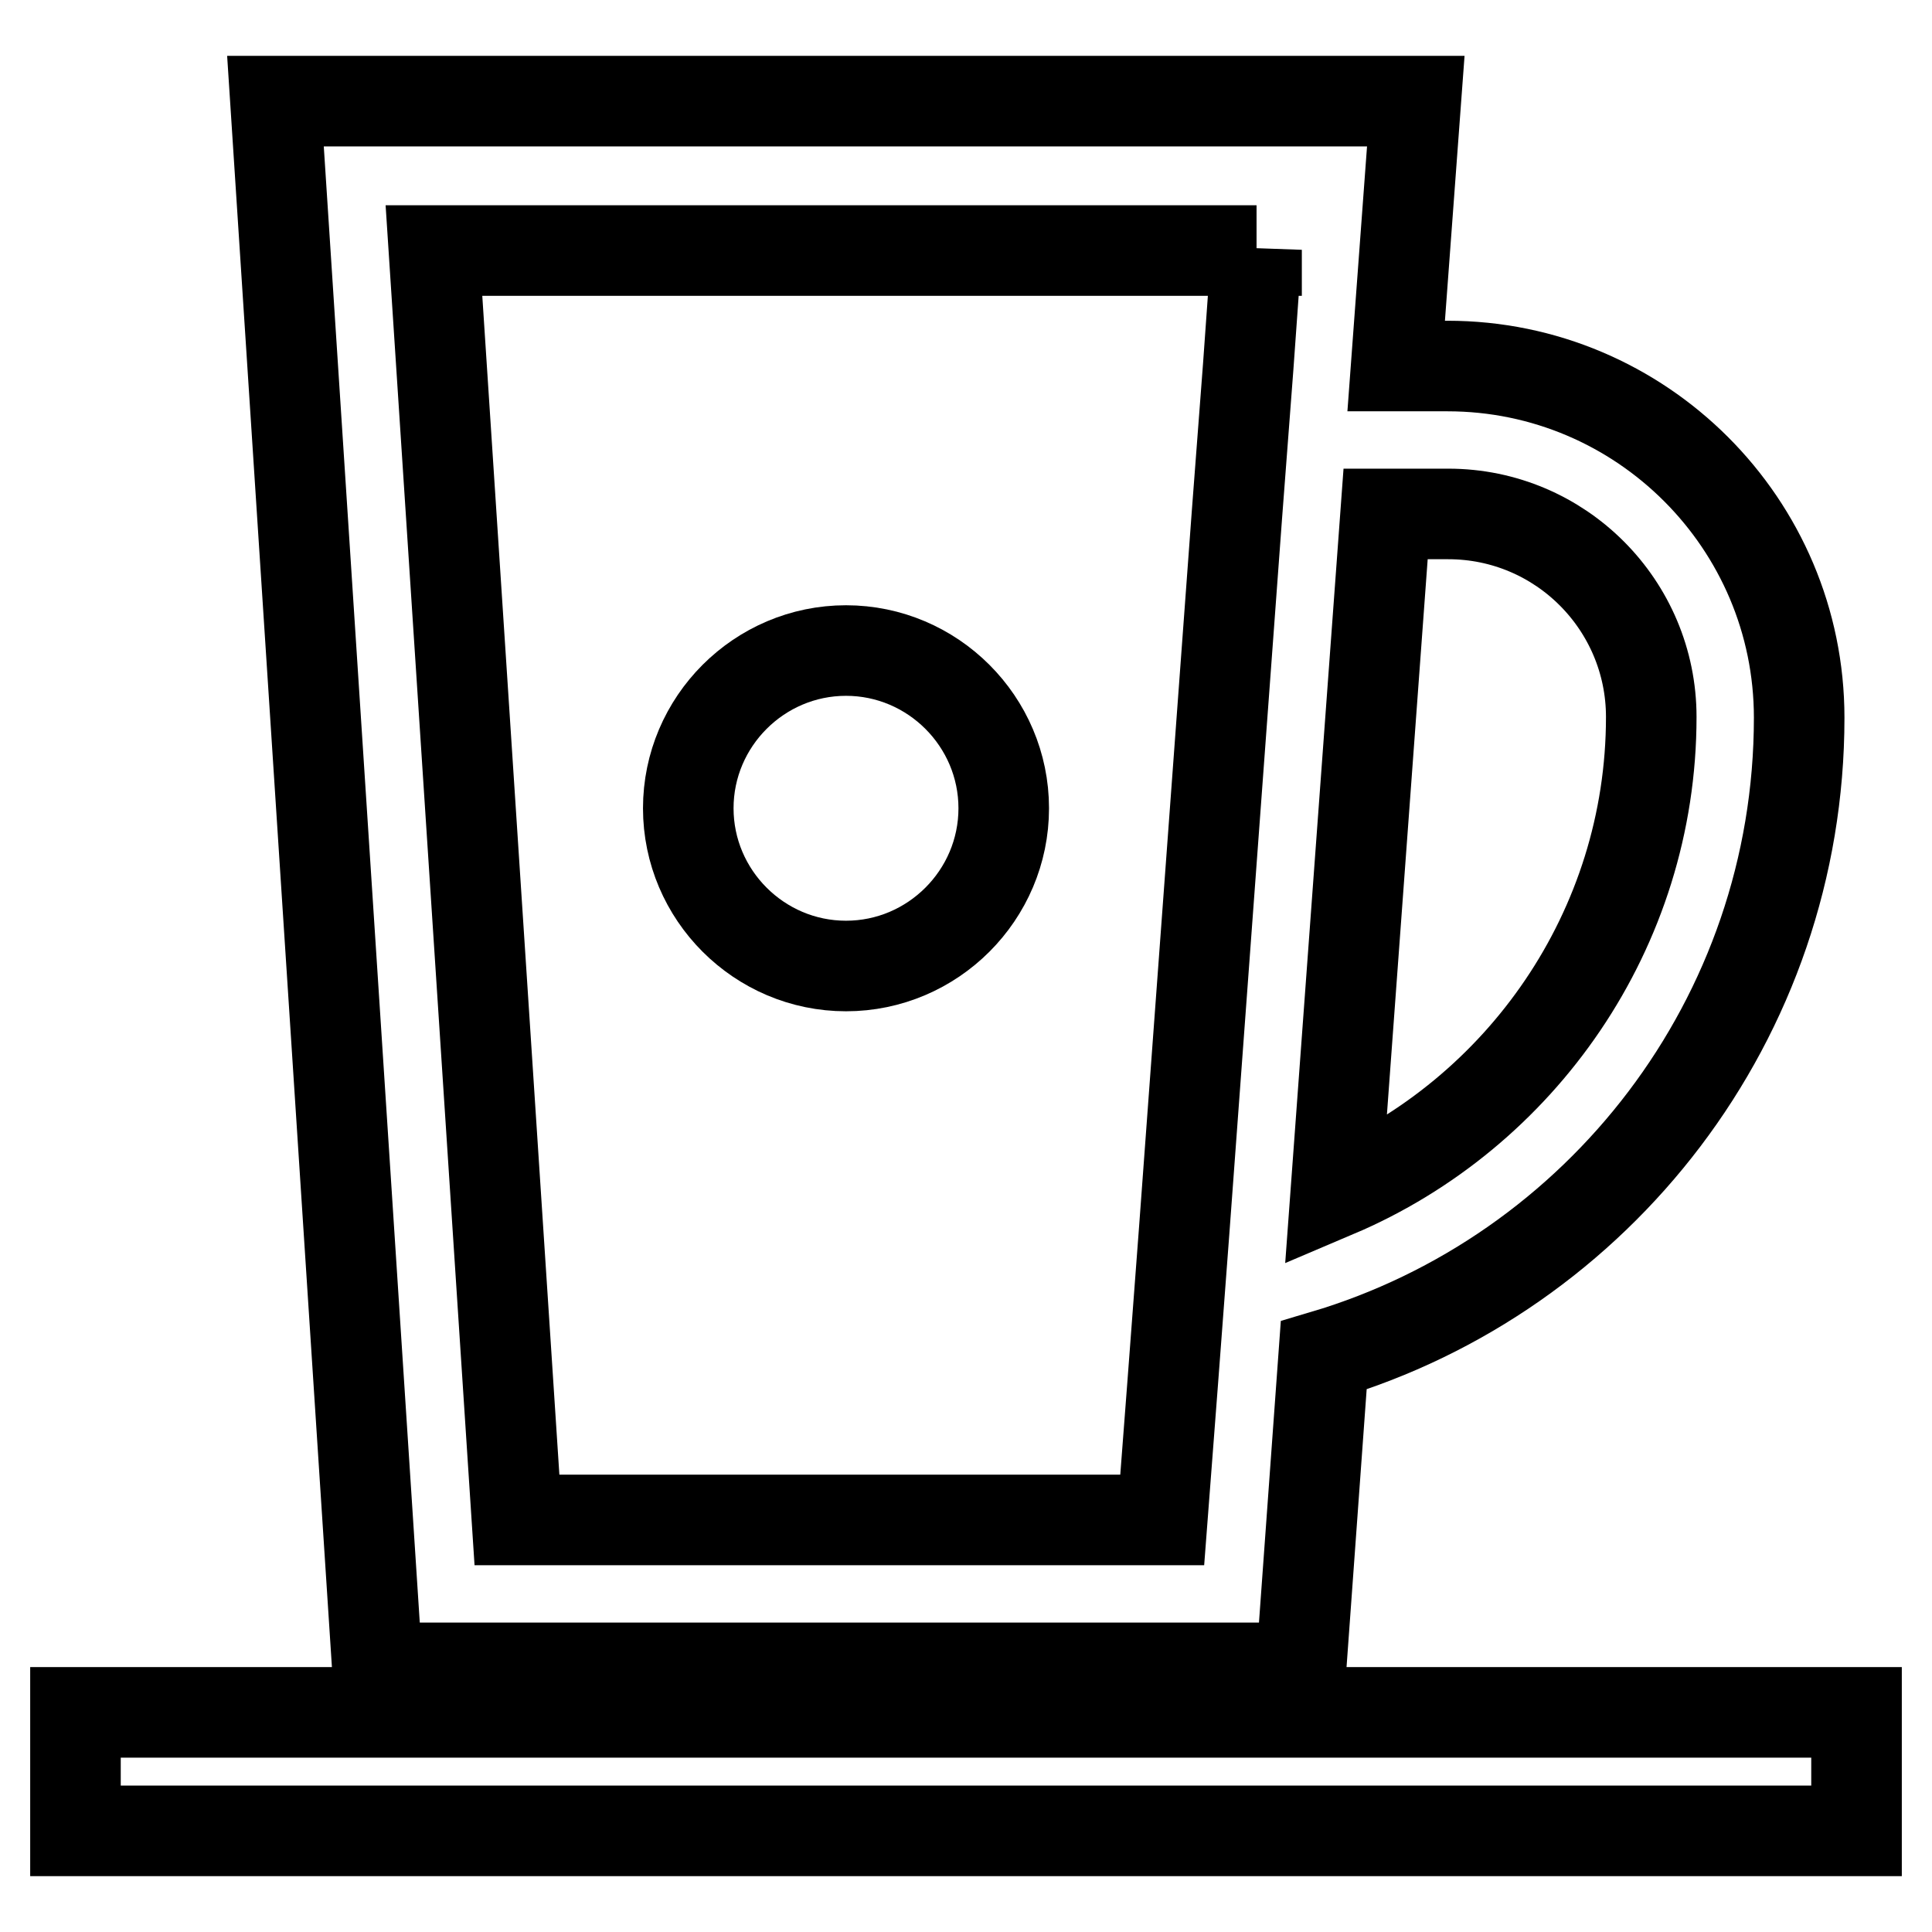
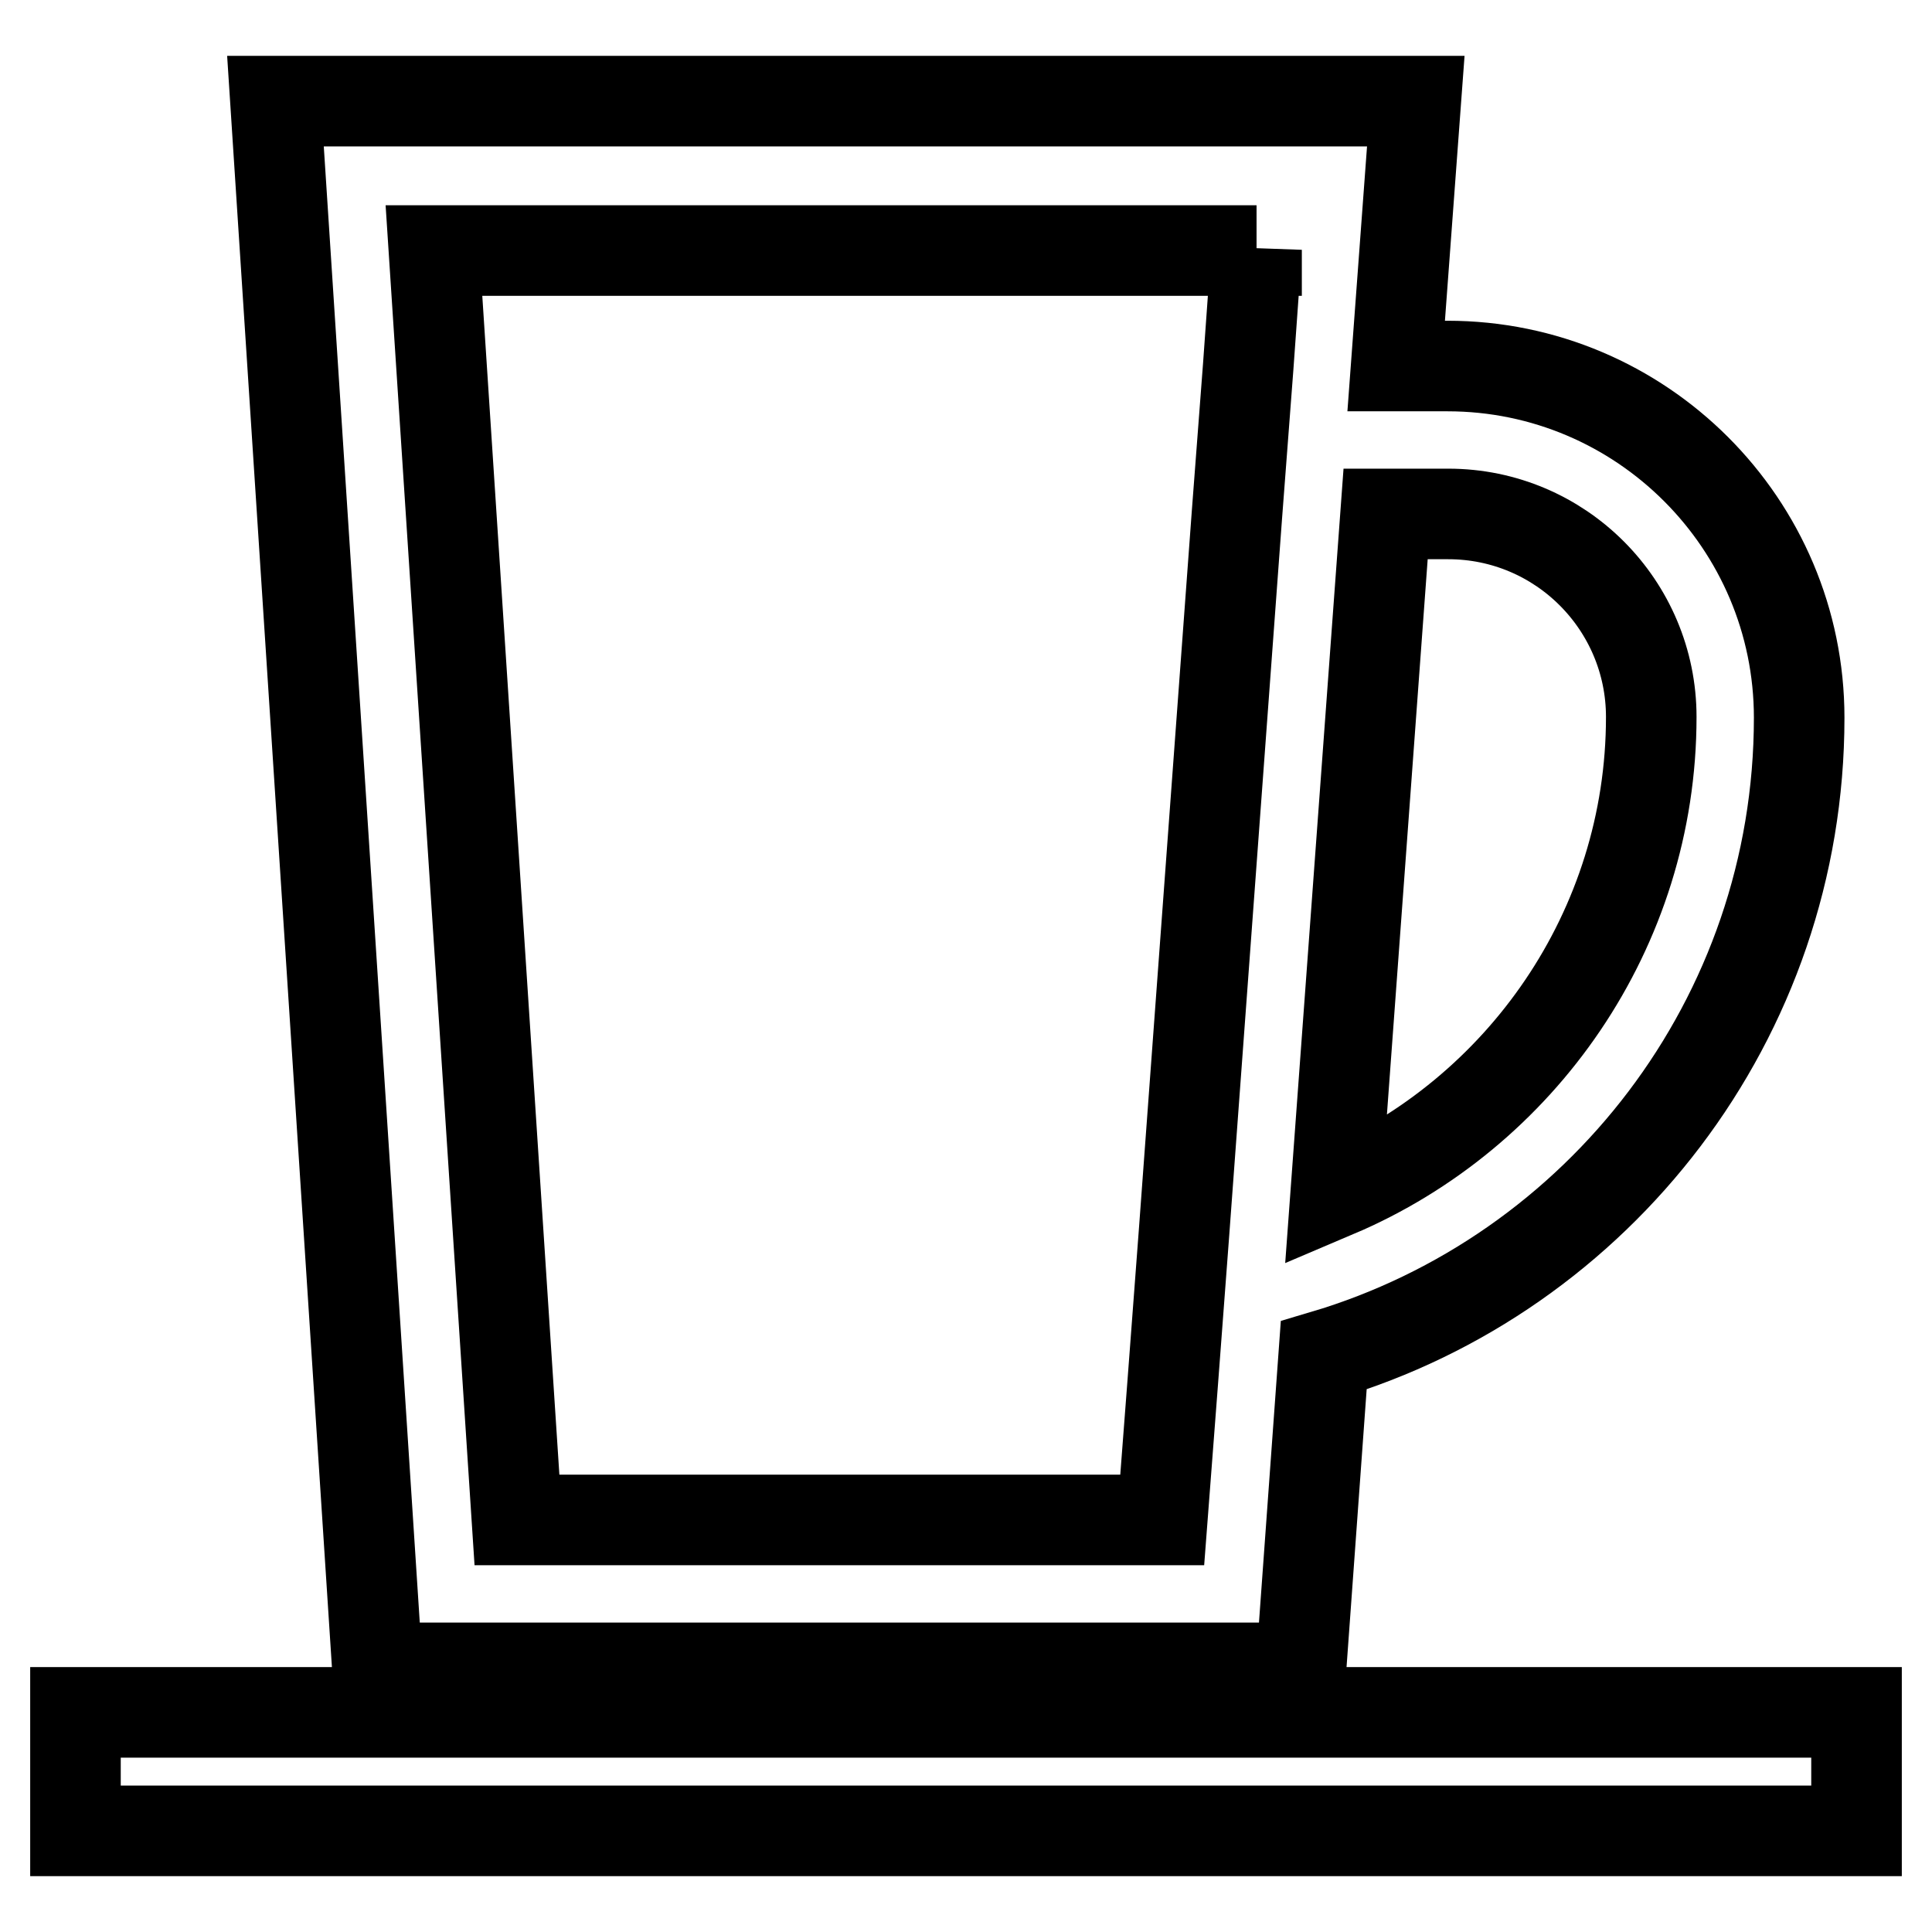
<svg xmlns="http://www.w3.org/2000/svg" version="1.1" x="0px" y="0px" viewBox="0 0 256 256" enable-background="new 0 0 256 256" xml:space="preserve">
  <g>
    <path stroke-width="12" fill-opacity="0" stroke="#000000" d="M172.4,221l3-41.4c36.4-10.8,63-44.6,63-84.5c0-25.7-20.9-46.6-46.6-46.6H185l2.6-35.1H36.5L50,221H172.4 L172.4,221z M191.9,68.1c14.9,0,26.9,12.1,26.9,26.9c0,28.2-17.3,52.6-41.8,63l6.6-89.9L191.9,68.1L191.9,68.1z M166.5,33.1 l-1.1,15.4l-1.5,19.7l-7,95l-1.5,19.9l-1.4,18.3H68.5l-11-168.2H166.5z M10,226.9h236v15.7H10V226.9z" />
-     <path stroke-width="12" fill-opacity="0" stroke="#000000" d="M112.1,128c11.5,0,20.9-9.4,20.9-20.9c0-11.5-9.4-20.9-20.9-20.9s-20.9,9.4-20.9,20.9 C91.2,118.6,100.6,128,112.1,128z" />
  </g>
</svg>